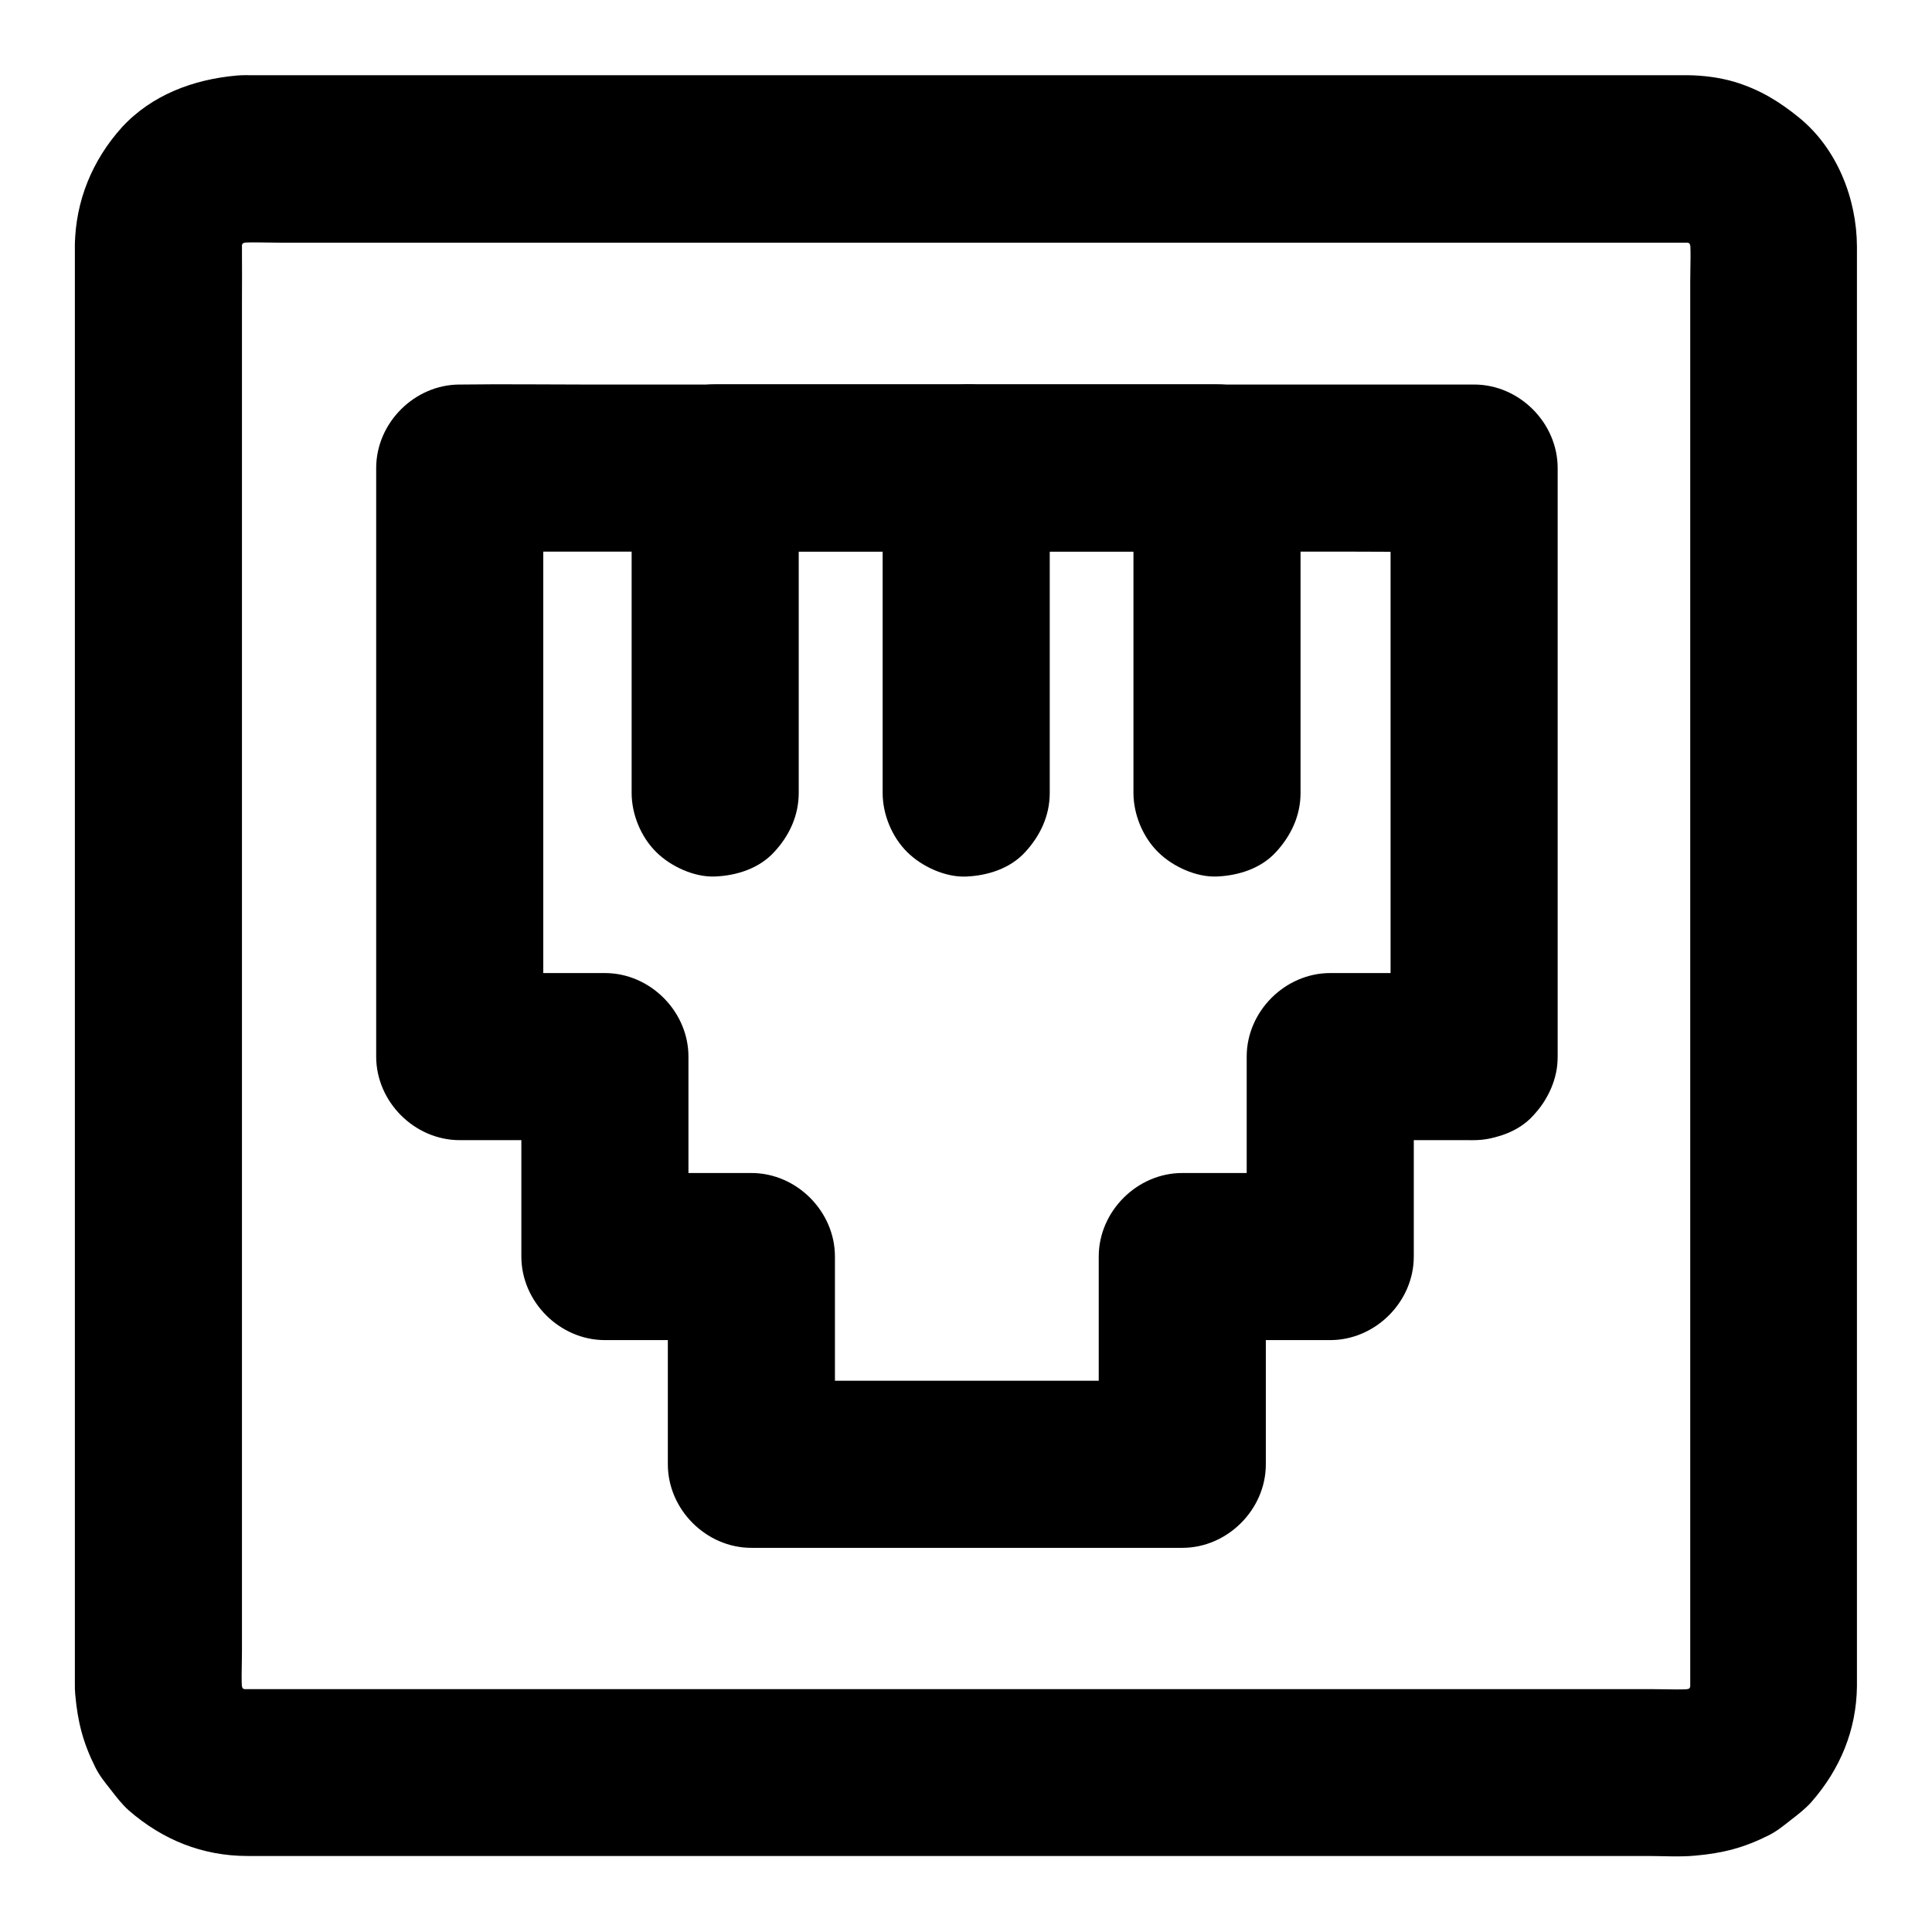
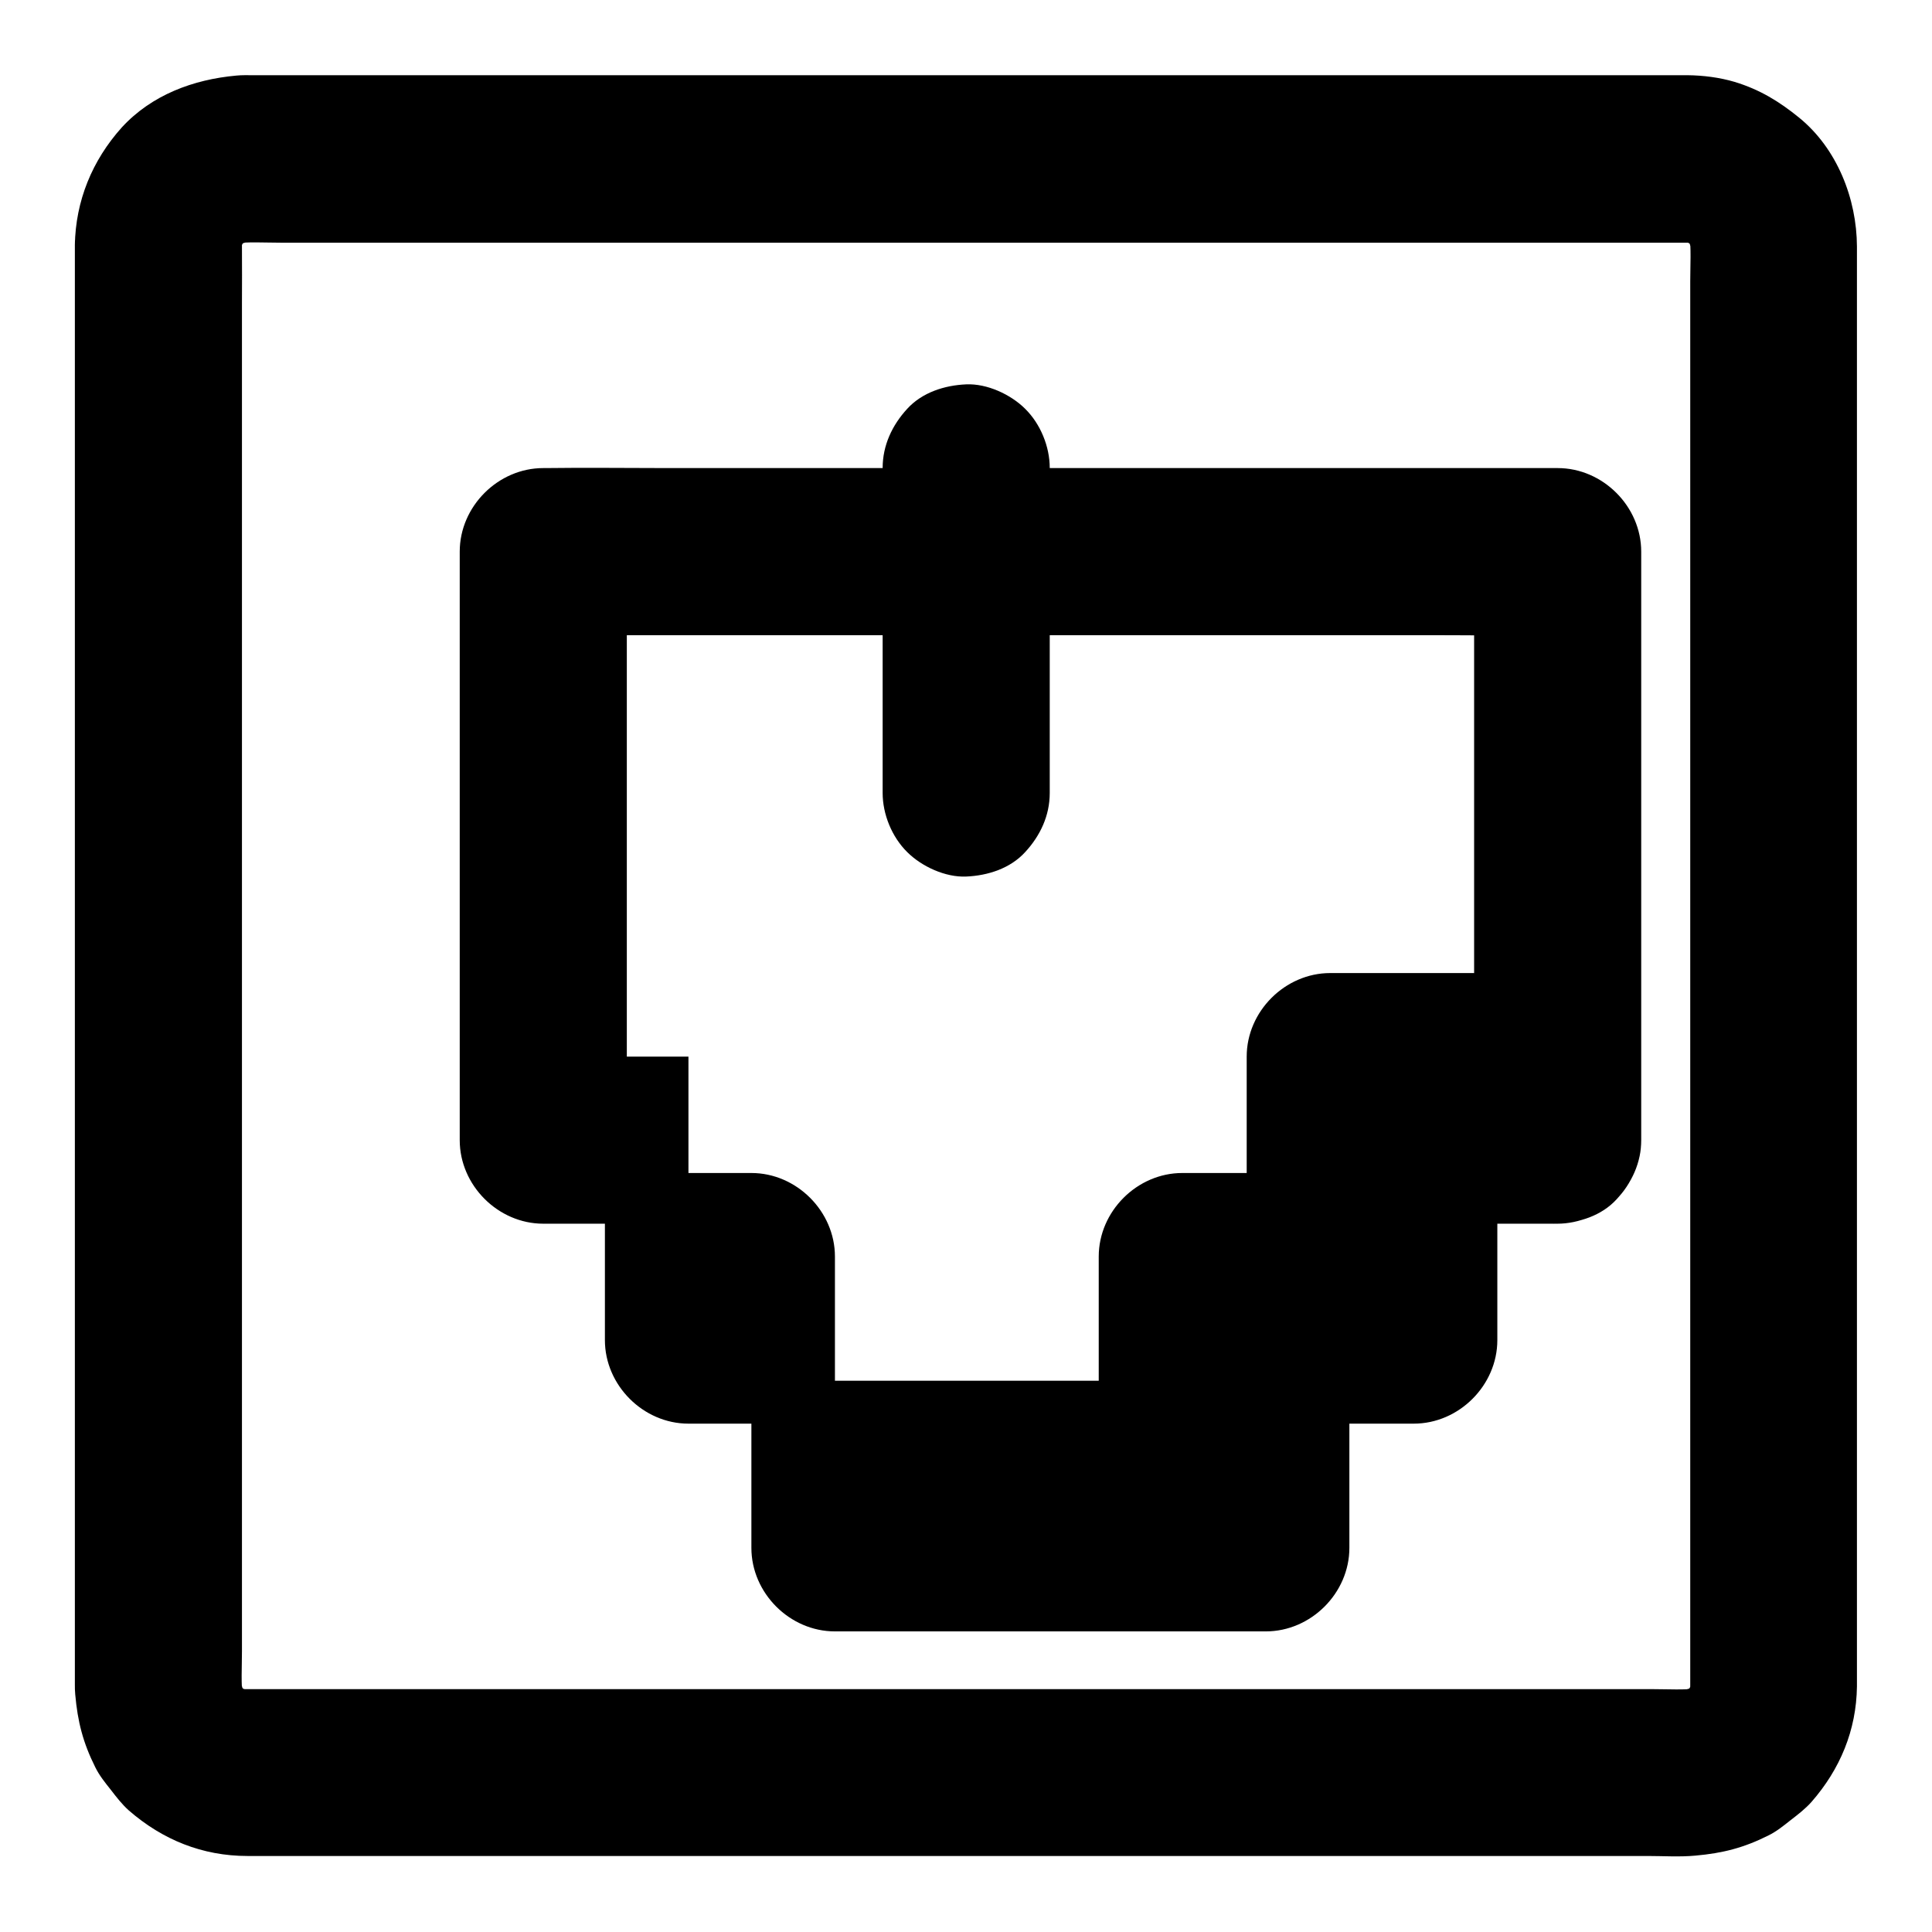
<svg xmlns="http://www.w3.org/2000/svg" fill="#000000" width="800px" height="800px" version="1.1" viewBox="144 144 512 512">
  <g>
    <path d="m163.84 208.95v11.316 30.652 44.723 54.219 58.254 57.809 52.102 41.23 25.73 5.41c0 0.887 0 1.77 0.098 2.656 0.641 7.231 2.066 12.793 5.312 19.285 1.082 2.215 2.609 4.082 4.133 6.004 1.477 1.918 2.953 3.836 4.773 5.461 8.953 7.773 19.484 12.055 31.438 12.055h5.902 26.52 41.77 52.398 57.664 58.402 53.922 44.328 30.109c4.184 0 8.512 0.297 12.695-0.098 7.231-0.641 12.793-2.066 19.285-5.312 2.215-1.082 4.082-2.609 6.004-4.133 1.918-1.477 3.836-2.953 5.461-4.773 7.578-8.66 11.906-18.992 12.055-30.602v-3.148-21.941-38.672-50.137-57.023-58.5-55.496-47.184-33.801-15.695c-0.051-12.695-5.266-25.977-15.301-34.145-5.312-4.328-10.48-7.477-17.121-9.496-3.984-1.18-8.316-1.723-12.449-1.77h-0.934-17.27-35.129-47.773-55.891-58.547-56.727-49.691-37.492-20.664c-1.477 0-3-0.051-4.477 0.098-11.414 1.031-22.434 5.117-30.355 13.727-7.871 8.762-12.25 19.488-12.449 31.195-0.098 5.609 2.508 11.711 6.496 15.645 3.836 3.836 10.137 6.742 15.645 6.496 12.152-0.543 21.941-9.742 22.141-22.141 0-1.133 0.098-2.262 0.246-3.344-0.246 1.969-0.543 3.938-0.789 5.902 0.297-1.969 0.836-3.836 1.625-5.656-0.738 1.77-1.477 3.543-2.215 5.266 0.789-1.77 1.77-3.394 2.902-4.922-1.133 1.477-2.312 3-3.445 4.477 1.18-1.523 2.508-2.856 4.035-4.035-1.477 1.133-3 2.312-4.477 3.445 1.523-1.18 3.199-2.117 4.922-2.902-1.77 0.738-3.543 1.477-5.266 2.215 1.82-0.738 3.691-1.277 5.656-1.625-1.969 0.246-3.938 0.543-5.902 0.789 4.231-0.543 8.66-0.246 12.941-0.246h27.602 41.328 50.383 55.496 56.039 51.957 43.984 31.34 14.367c1.277 0 2.559 0.098 3.789 0.246-1.969-0.246-3.938-0.543-5.902-0.789 1.969 0.297 3.836 0.836 5.656 1.625-1.77-0.738-3.543-1.477-5.266-2.215 1.77 0.789 3.394 1.77 4.922 2.902-1.477-1.133-3-2.312-4.477-3.445 1.523 1.18 2.856 2.508 4.035 4.035-1.133-1.477-2.312-3-3.445-4.477 1.18 1.523 2.117 3.199 2.902 4.922-0.738-1.77-1.477-3.543-2.215-5.266 0.738 1.82 1.277 3.691 1.625 5.656-0.246-1.969-0.543-3.938-0.789-5.902 0.543 4.231 0.246 8.66 0.246 12.941v27.504 41.133 50.625 55.301 55.844 52.203 43.789 31.242 14.367c0 1.277-0.098 2.559-0.246 3.789 0.246-1.969 0.543-3.938 0.789-5.902-0.297 1.969-0.836 3.836-1.625 5.656 0.738-1.77 1.477-3.543 2.215-5.266-0.789 1.77-1.77 3.394-2.902 4.922 1.133-1.477 2.312-3 3.445-4.477-1.18 1.523-2.508 2.856-4.035 4.035 1.477-1.133 3-2.312 4.477-3.445-1.523 1.18-3.199 2.117-4.922 2.902 1.77-0.738 3.543-1.477 5.266-2.215-1.82 0.738-3.691 1.277-5.656 1.625 1.969-0.246 3.938-0.543 5.902-0.789-4.231 0.543-8.66 0.246-12.941 0.246h-27.602-41.328-50.383-55.496-56.039-51.957-43.984-31.34-14.367c-1.277 0-2.559-0.098-3.789-0.246 1.969 0.246 3.938 0.543 5.902 0.789-1.969-0.297-3.836-0.836-5.656-1.625 1.77 0.738 3.543 1.477 5.266 2.215-1.77-0.789-3.394-1.77-4.922-2.902 1.477 1.133 3 2.312 4.477 3.445-1.523-1.18-2.856-2.508-4.035-4.035 1.133 1.477 2.312 3 3.445 4.477-1.18-1.523-2.117-3.199-2.902-4.922 0.738 1.77 1.477 3.543 2.215 5.266-0.738-1.82-1.277-3.691-1.625-5.656 0.246 1.969 0.543 3.938 0.789 5.902-0.543-4.184-0.246-8.562-0.246-12.793v-27.406-40.836-50.281-55.004-55.645-52.152-43.938-31.785c0-5.019 0.051-9.988 0-15.008v-0.641c0-5.656-2.461-11.66-6.496-15.645-3.836-3.742-10.133-6.648-15.645-6.402-5.707 0.246-11.66 2.117-15.645 6.496-3.984 4.328-6.496 9.645-6.496 15.645z" />
-     <path d="m534.61 401.87h-38.082c-11.957 0-22.141 10.137-22.141 22.141v46.297 6.691l22.141-22.141h-39.211c-11.957 0-22.141 10.137-22.141 22.141v48.215 6.84c7.379-7.379 14.762-14.762 22.141-22.141h-38.523-61.449-14.219l22.141 22.141v-48.215-6.84c0-11.957-10.137-22.141-22.141-22.141h-38.82c7.379 7.379 14.762 14.762 22.141 22.141v-46.297-6.691c0-11.957-10.137-22.141-22.141-22.141h-38.473c7.379 7.379 14.762 14.762 22.141 22.141v-52.84-84.035-19.09c-7.379 7.379-14.762 14.762-22.141 22.141h26.715 64.156 77.637 67.156c10.875 0 21.797 0.195 32.668 0h0.492l-22.141-22.141v52.84 84.035 19.09c0 5.656 2.461 11.66 6.496 15.645 3.836 3.836 10.137 6.742 15.645 6.496 5.707-0.246 11.66-2.117 15.645-6.496 3.984-4.328 6.496-9.645 6.496-15.645v-52.84-84.035-19.09c0-11.957-10.137-22.141-22.141-22.141h-26.715-64.156-77.637-67.156c-10.875 0-21.797-0.148-32.668 0h-0.492c-11.957 0-22.141 10.137-22.141 22.141v52.84 84.035 19.09c0 11.957 10.137 22.141 22.141 22.141h38.473l-22.141-22.141v46.297 6.691c0 11.957 10.137 22.141 22.141 22.141h38.82c-7.379-7.379-14.762-14.762-22.141-22.141v48.215 6.84c0 11.957 10.137 22.141 22.141 22.141h38.523 61.449 14.219c11.957 0 22.141-10.137 22.141-22.141v-48.215-6.84c-7.379 7.379-14.762 14.762-22.141 22.141h39.211c11.957 0 22.141-10.137 22.141-22.141v-46.297-6.691c-7.379 7.379-14.762 14.762-22.141 22.141h38.082c5.656 0 11.66-2.461 15.645-6.496 3.836-3.836 6.742-10.137 6.496-15.645-0.246-5.707-2.117-11.66-6.496-15.645-4.328-3.984-9.641-6.496-15.645-6.496z" />
-     <path d="m355.67 354.14v-29.078-46.348-10.727c-7.379 7.379-14.762 14.762-22.141 22.141h44.969 71.637 16.383c-7.379-7.379-14.762-14.762-22.141-22.141v29.078 46.348 10.727c0 5.656 2.461 11.66 6.496 15.645 3.836 3.836 10.137 6.742 15.645 6.496 5.707-0.246 11.66-2.117 15.645-6.496 3.984-4.328 6.496-9.645 6.496-15.645v-29.078-46.348-10.727c0-11.957-10.137-22.141-22.141-22.141h-44.969-71.637-16.383c-11.957 0-22.141 10.137-22.141 22.141v29.078 46.348 10.727c0 5.656 2.461 11.66 6.496 15.645 3.836 3.836 10.137 6.742 15.645 6.496 5.707-0.246 11.66-2.117 15.645-6.496 3.988-4.281 6.496-9.645 6.496-15.645z" />
+     <path d="m534.61 401.87h-38.082c-11.957 0-22.141 10.137-22.141 22.141v46.297 6.691l22.141-22.141h-39.211c-11.957 0-22.141 10.137-22.141 22.141v48.215 6.84c7.379-7.379 14.762-14.762 22.141-22.141h-38.523-61.449-14.219l22.141 22.141v-48.215-6.84c0-11.957-10.137-22.141-22.141-22.141h-38.82c7.379 7.379 14.762 14.762 22.141 22.141v-46.297-6.691h-38.473c7.379 7.379 14.762 14.762 22.141 22.141v-52.84-84.035-19.09c-7.379 7.379-14.762 14.762-22.141 22.141h26.715 64.156 77.637 67.156c10.875 0 21.797 0.195 32.668 0h0.492l-22.141-22.141v52.84 84.035 19.09c0 5.656 2.461 11.66 6.496 15.645 3.836 3.836 10.137 6.742 15.645 6.496 5.707-0.246 11.66-2.117 15.645-6.496 3.984-4.328 6.496-9.645 6.496-15.645v-52.84-84.035-19.09c0-11.957-10.137-22.141-22.141-22.141h-26.715-64.156-77.637-67.156c-10.875 0-21.797-0.148-32.668 0h-0.492c-11.957 0-22.141 10.137-22.141 22.141v52.84 84.035 19.09c0 11.957 10.137 22.141 22.141 22.141h38.473l-22.141-22.141v46.297 6.691c0 11.957 10.137 22.141 22.141 22.141h38.82c-7.379-7.379-14.762-14.762-22.141-22.141v48.215 6.84c0 11.957 10.137 22.141 22.141 22.141h38.523 61.449 14.219c11.957 0 22.141-10.137 22.141-22.141v-48.215-6.84c-7.379 7.379-14.762 14.762-22.141 22.141h39.211c11.957 0 22.141-10.137 22.141-22.141v-46.297-6.691c-7.379 7.379-14.762 14.762-22.141 22.141h38.082c5.656 0 11.66-2.461 15.645-6.496 3.836-3.836 6.742-10.137 6.496-15.645-0.246-5.707-2.117-11.66-6.496-15.645-4.328-3.984-9.641-6.496-15.645-6.496z" />
    <path d="m377.91 268v29.078 46.348 10.727c0 5.656 2.461 11.66 6.496 15.645 3.836 3.836 10.137 6.742 15.645 6.496 5.707-0.246 11.66-2.117 15.645-6.496 3.984-4.328 6.496-9.645 6.496-15.645v-29.078-46.348-10.727c0-5.656-2.461-11.66-6.496-15.645-3.836-3.836-10.137-6.742-15.645-6.496-5.707 0.246-11.66 2.117-15.645 6.496-3.984 4.328-6.496 9.691-6.496 15.645z" />
  </g>
</svg>